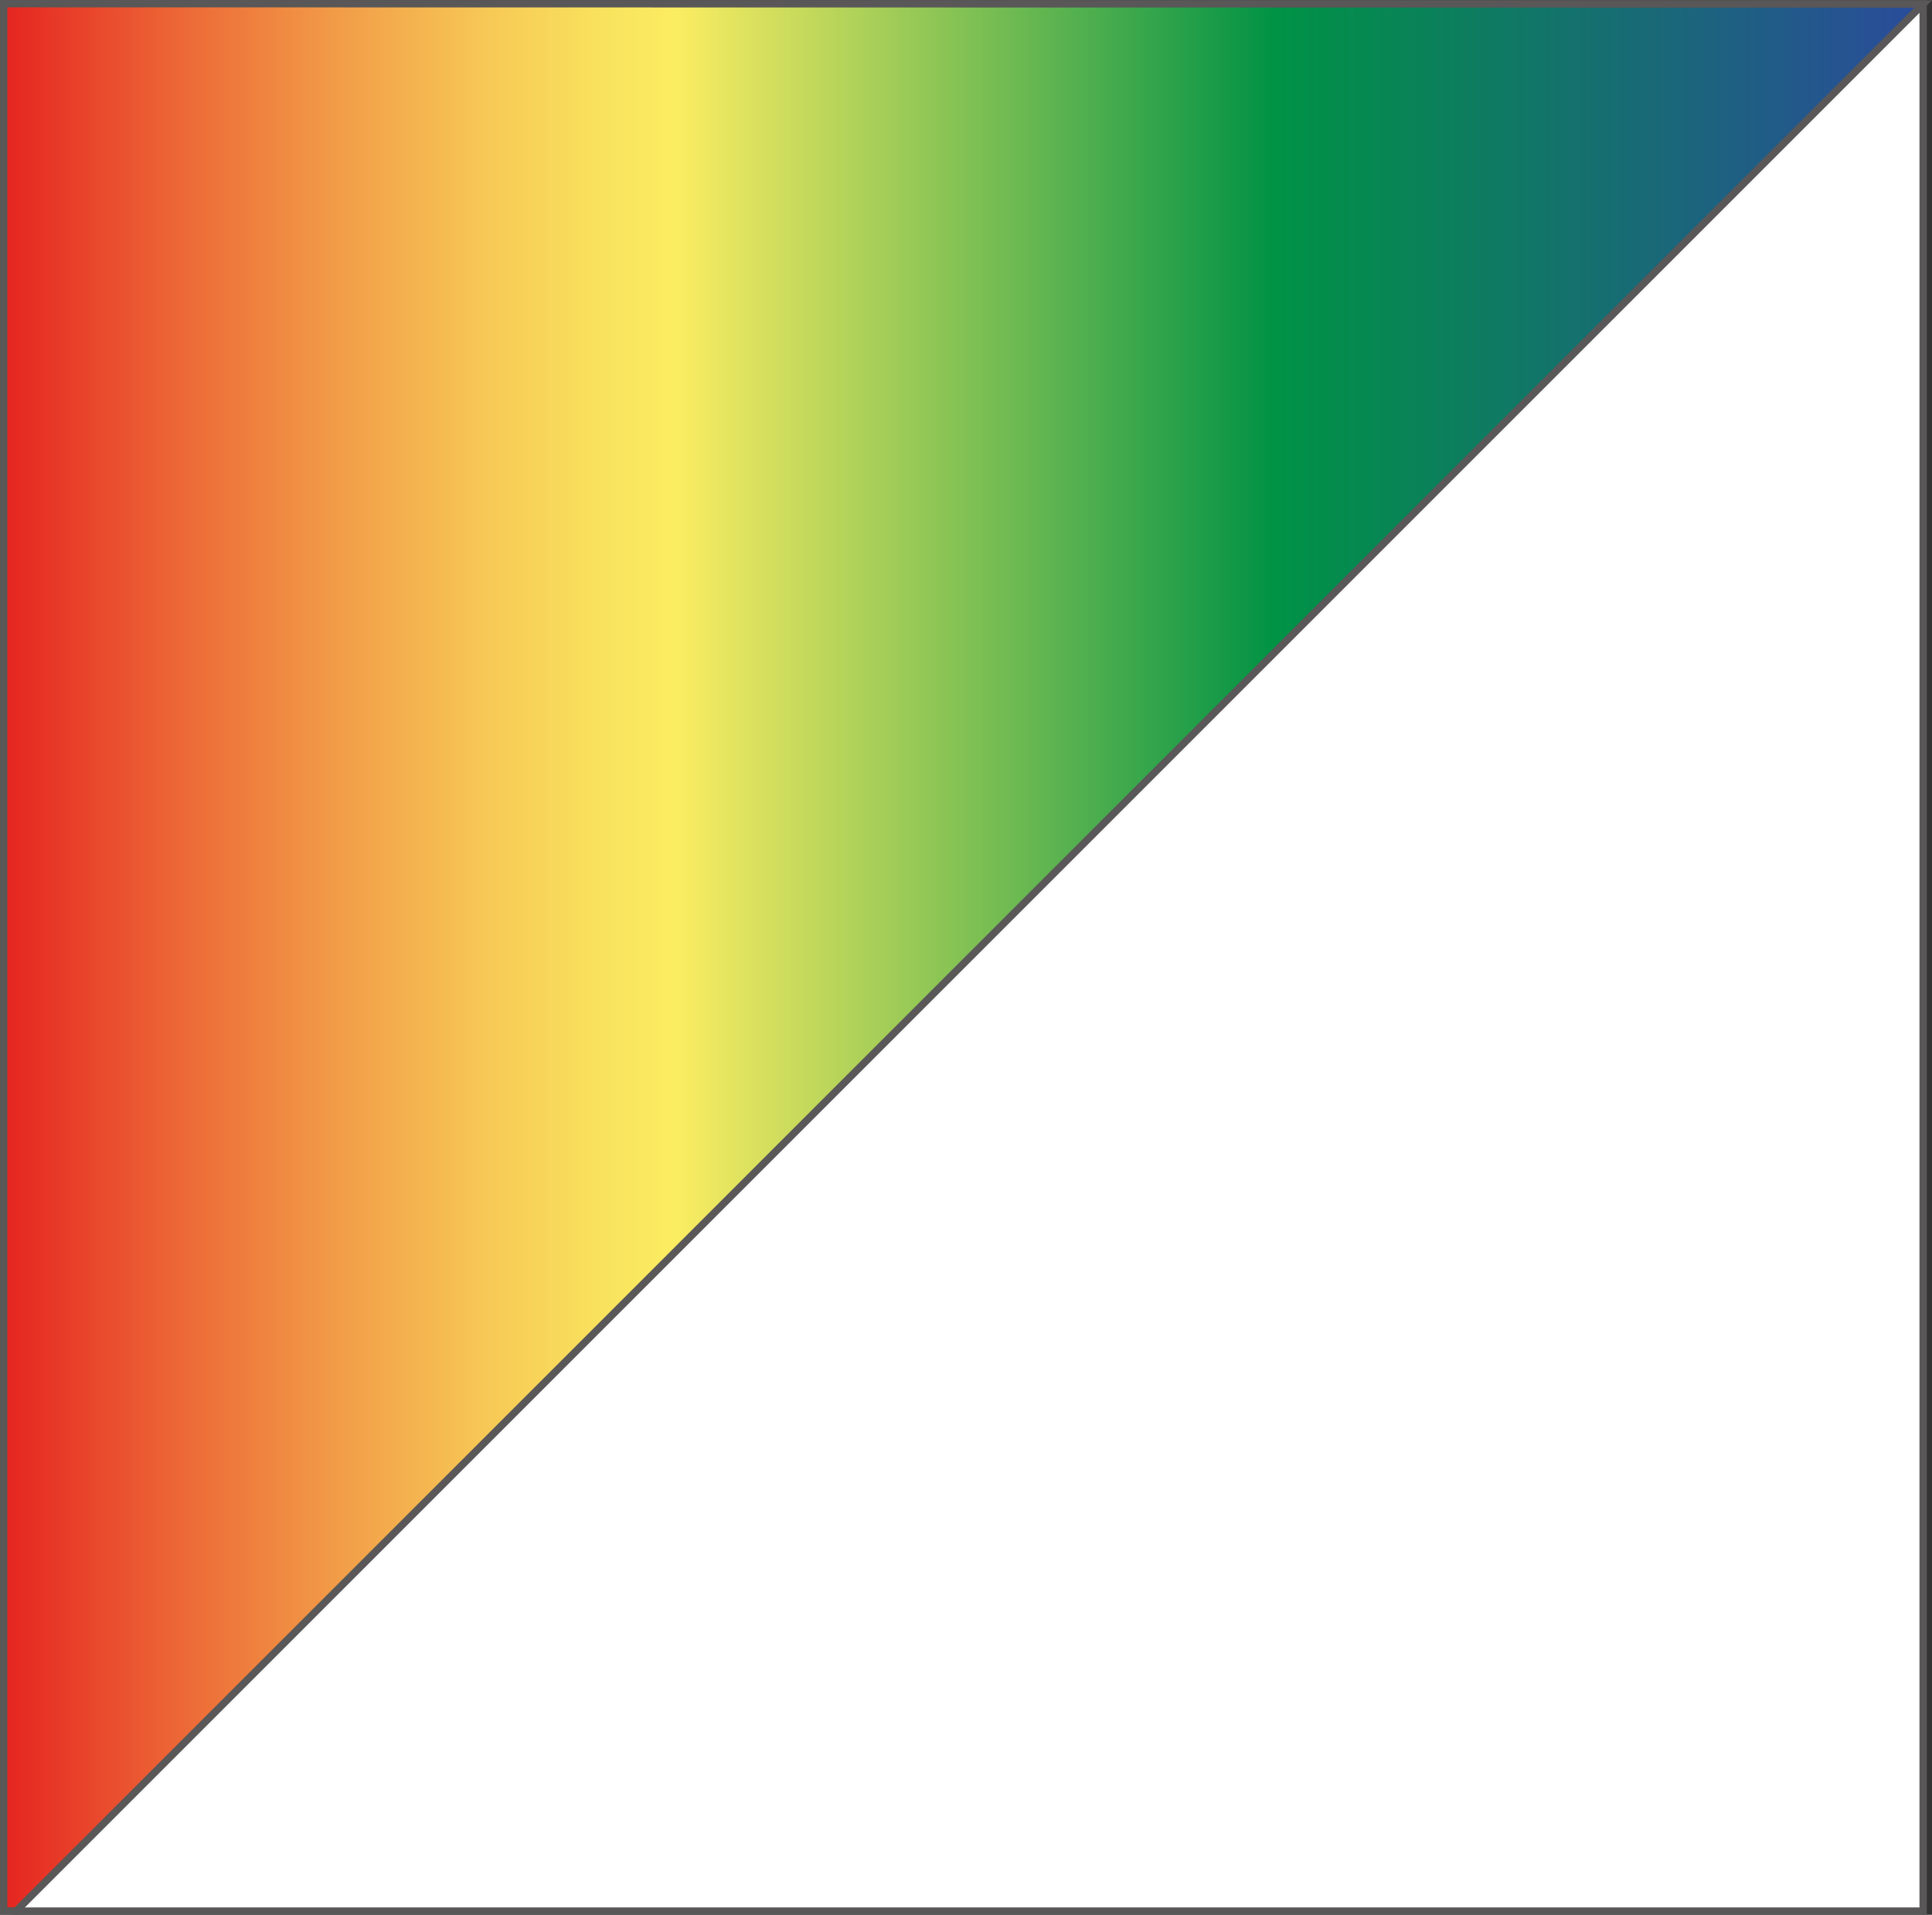
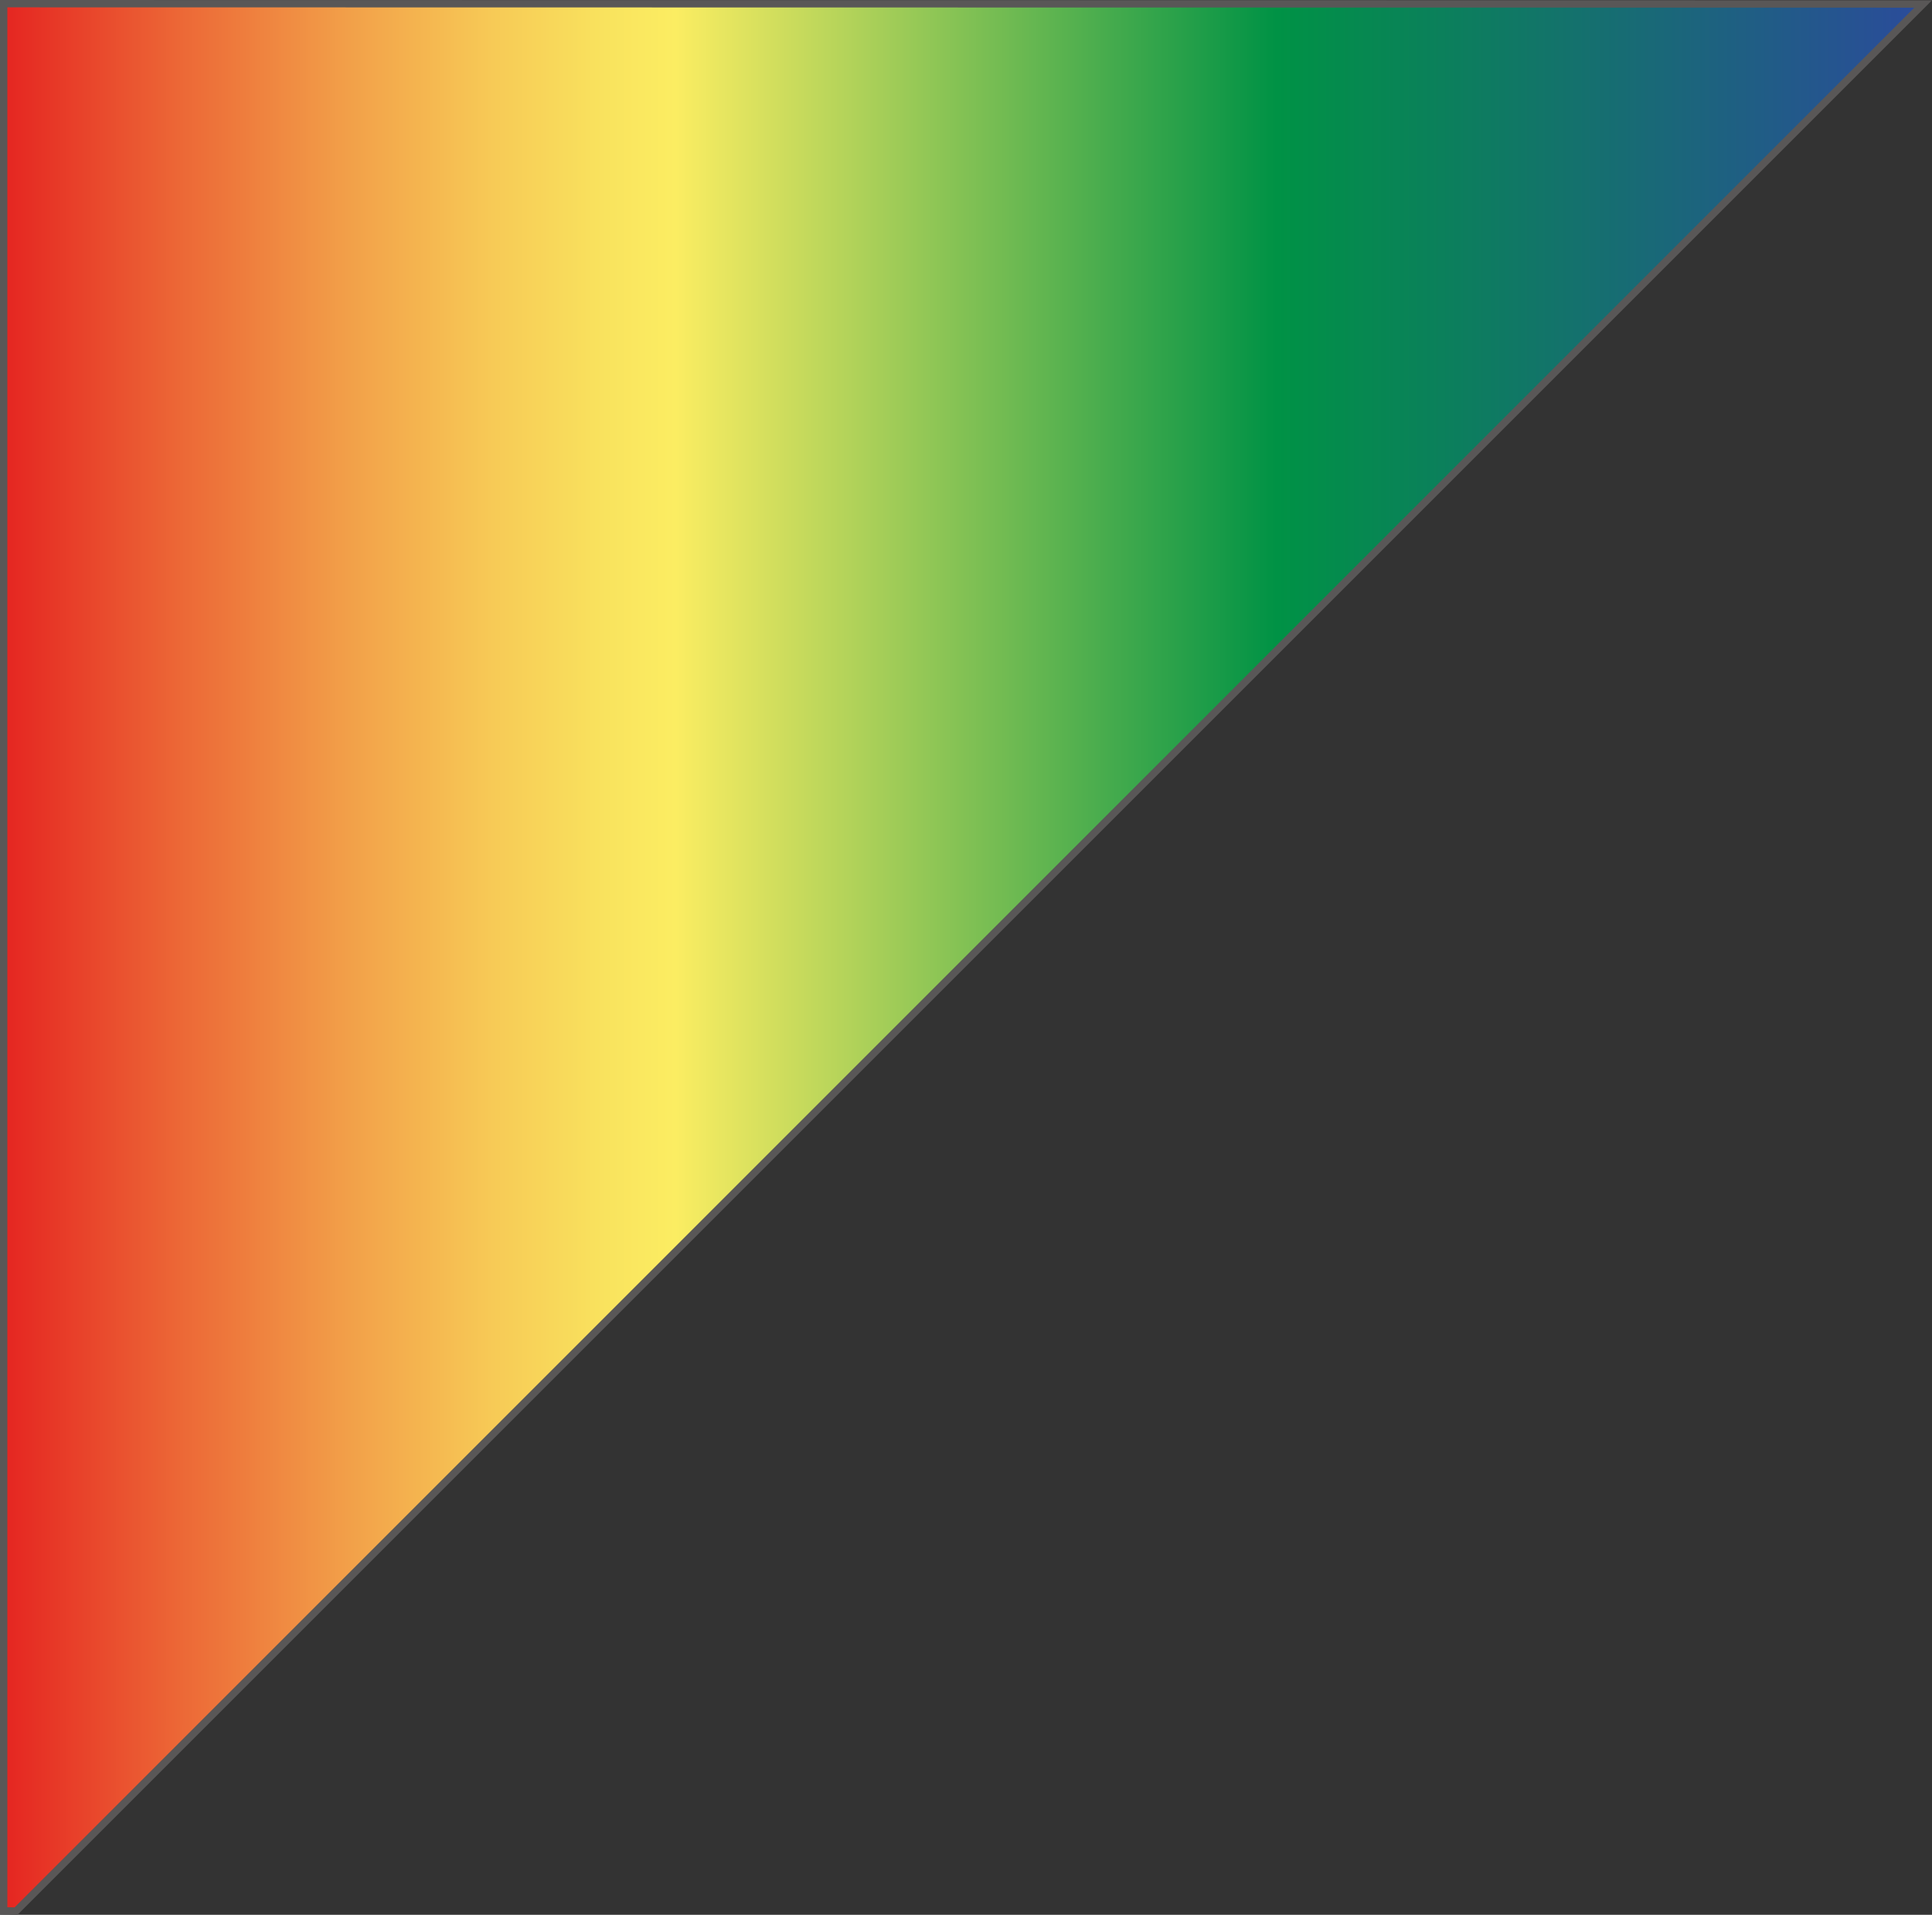
<svg xmlns="http://www.w3.org/2000/svg" version="1.1" viewBox="0 0 65.849 65.263">
  <rect x="0" y="0" width="65.849" height="65.263" fill="#333333" stroke="none" />
  <defs>
    <linearGradient id="Sfumatura_senza_nome_32" data-name="Sfumatura senza nome 32" x1=".125" y1="32.631" x2="65.547" y2="32.631" gradientUnits="userSpaceOnUse">
      <stop offset="0" stop-color="#e52521" />
      <stop offset=".091" stop-color="#ec6736" />
      <stop offset=".18" stop-color="#f2a049" />
      <stop offset=".255" stop-color="#f7ca56" />
      <stop offset=".314" stop-color="#f9e35e" />
      <stop offset=".35" stop-color="#fbed62" />
      <stop offset=".663" stop-color="#009245" />
      <stop offset="1" stop-color="#2b4b9b" />
    </linearGradient>
  </defs>
  <g>
    <g id="Livello_1">
      <g>
-         <rect x=".547" y=".136" width="65" height="65" style="fill: #fff; stroke: #595757; stroke-miterlimit: 10; stroke-width: .25px;" />
        <polygon points=".547 65.136 .125 65.125 .125 .125 65.547 .136 .547 65.136" style="fill: url(#Sfumatura_senza_nome_32); stroke: #595757; stroke-miterlimit: 10; stroke-width: .25px;" />
      </g>
    </g>
  </g>
</svg>